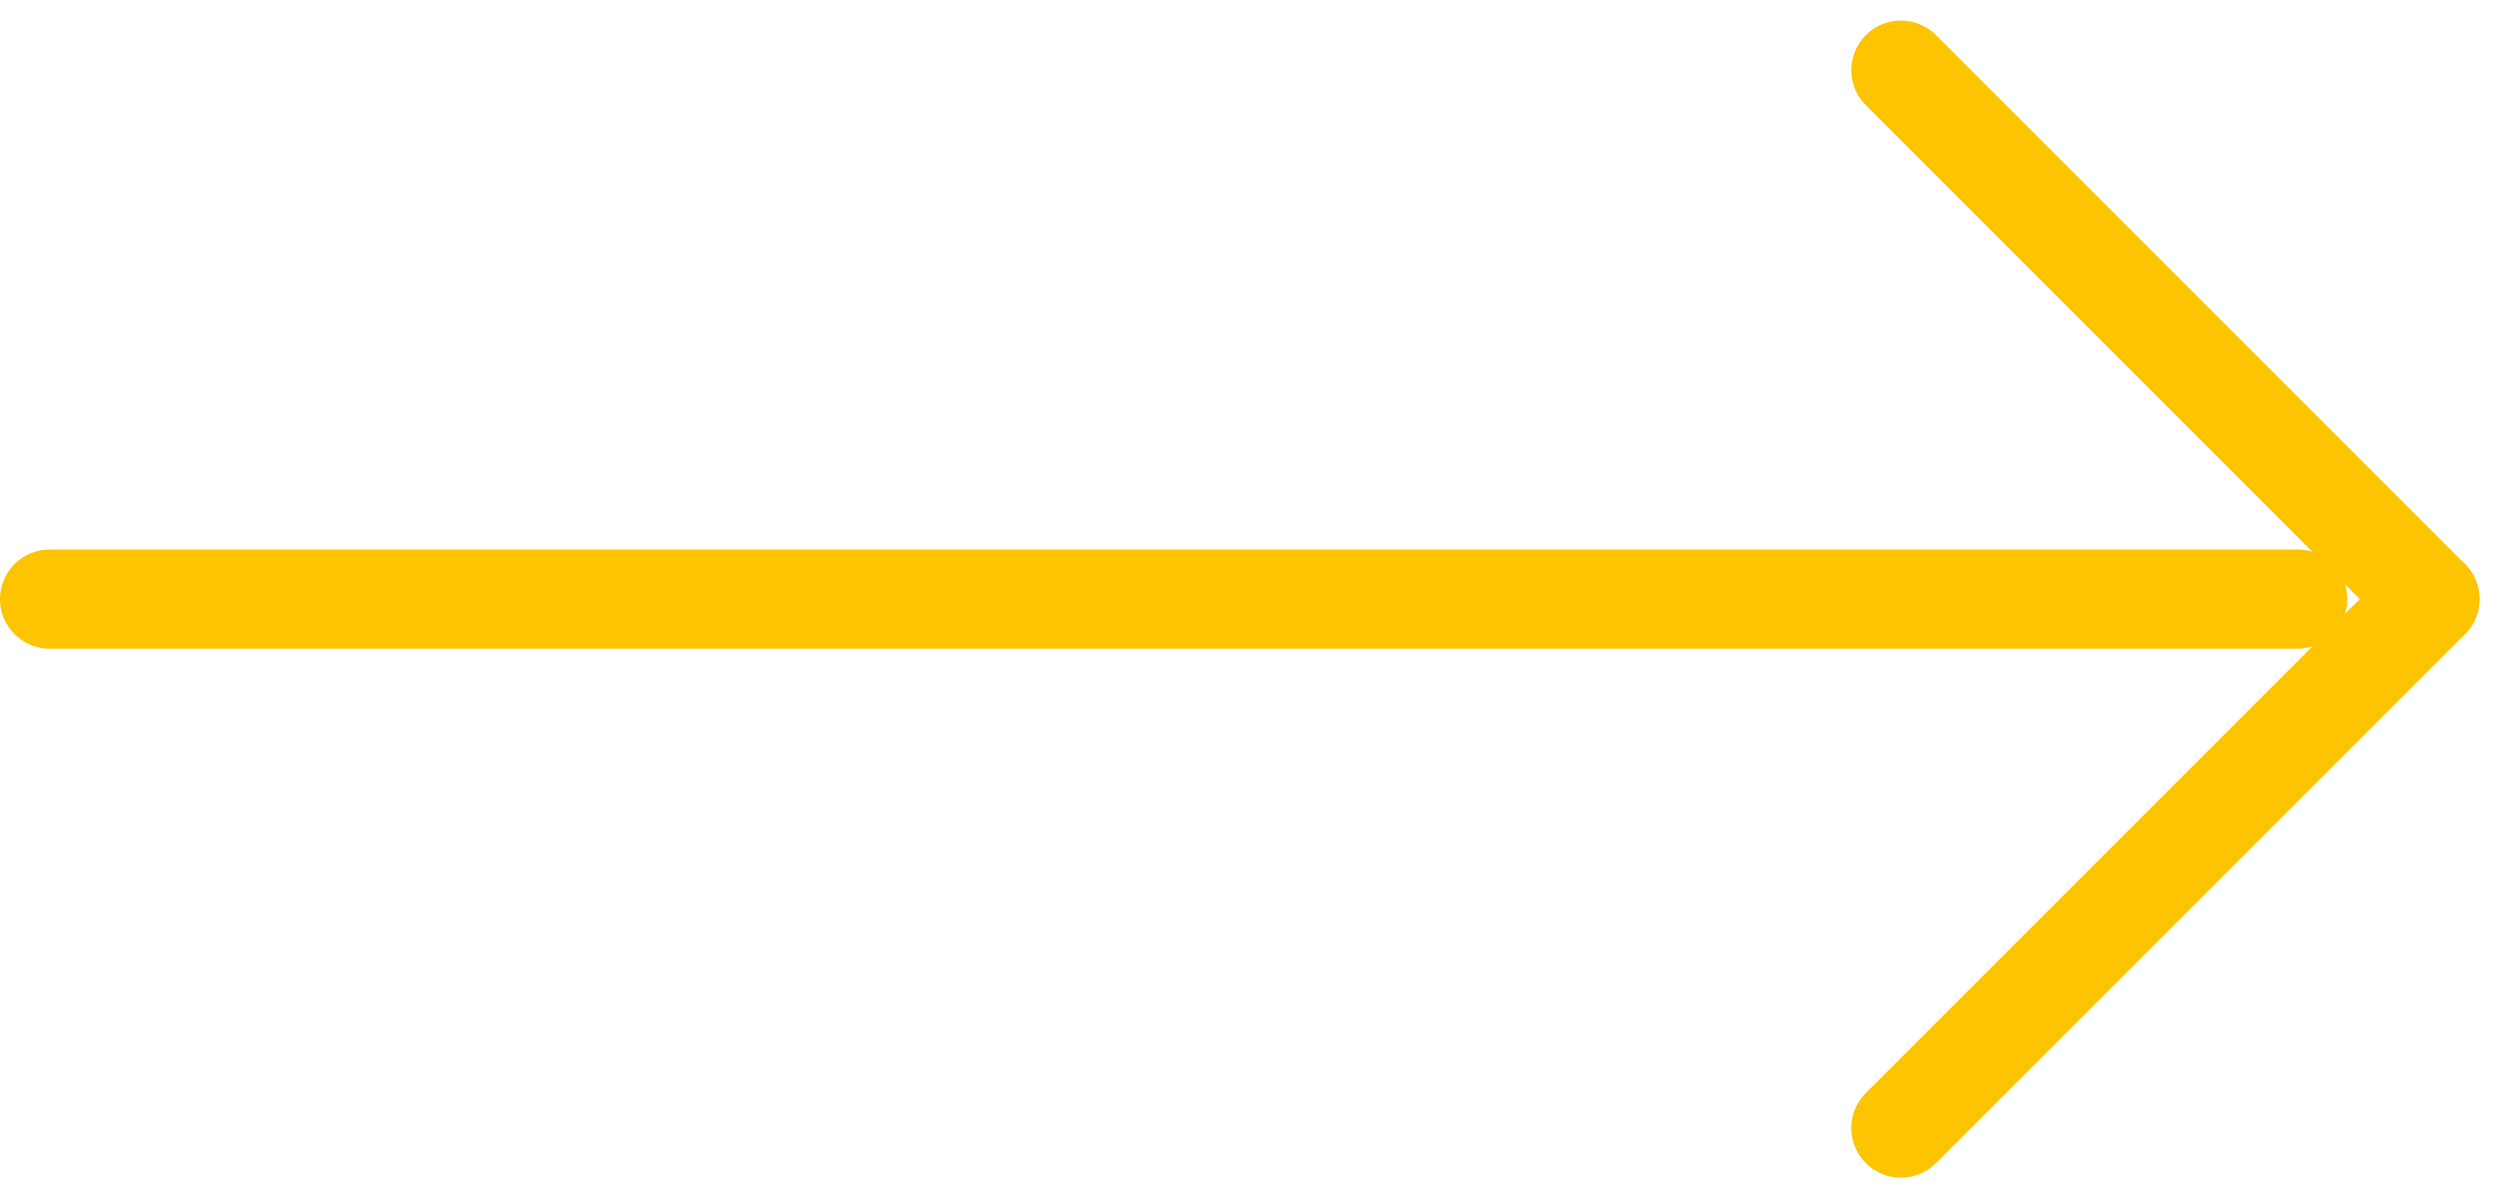
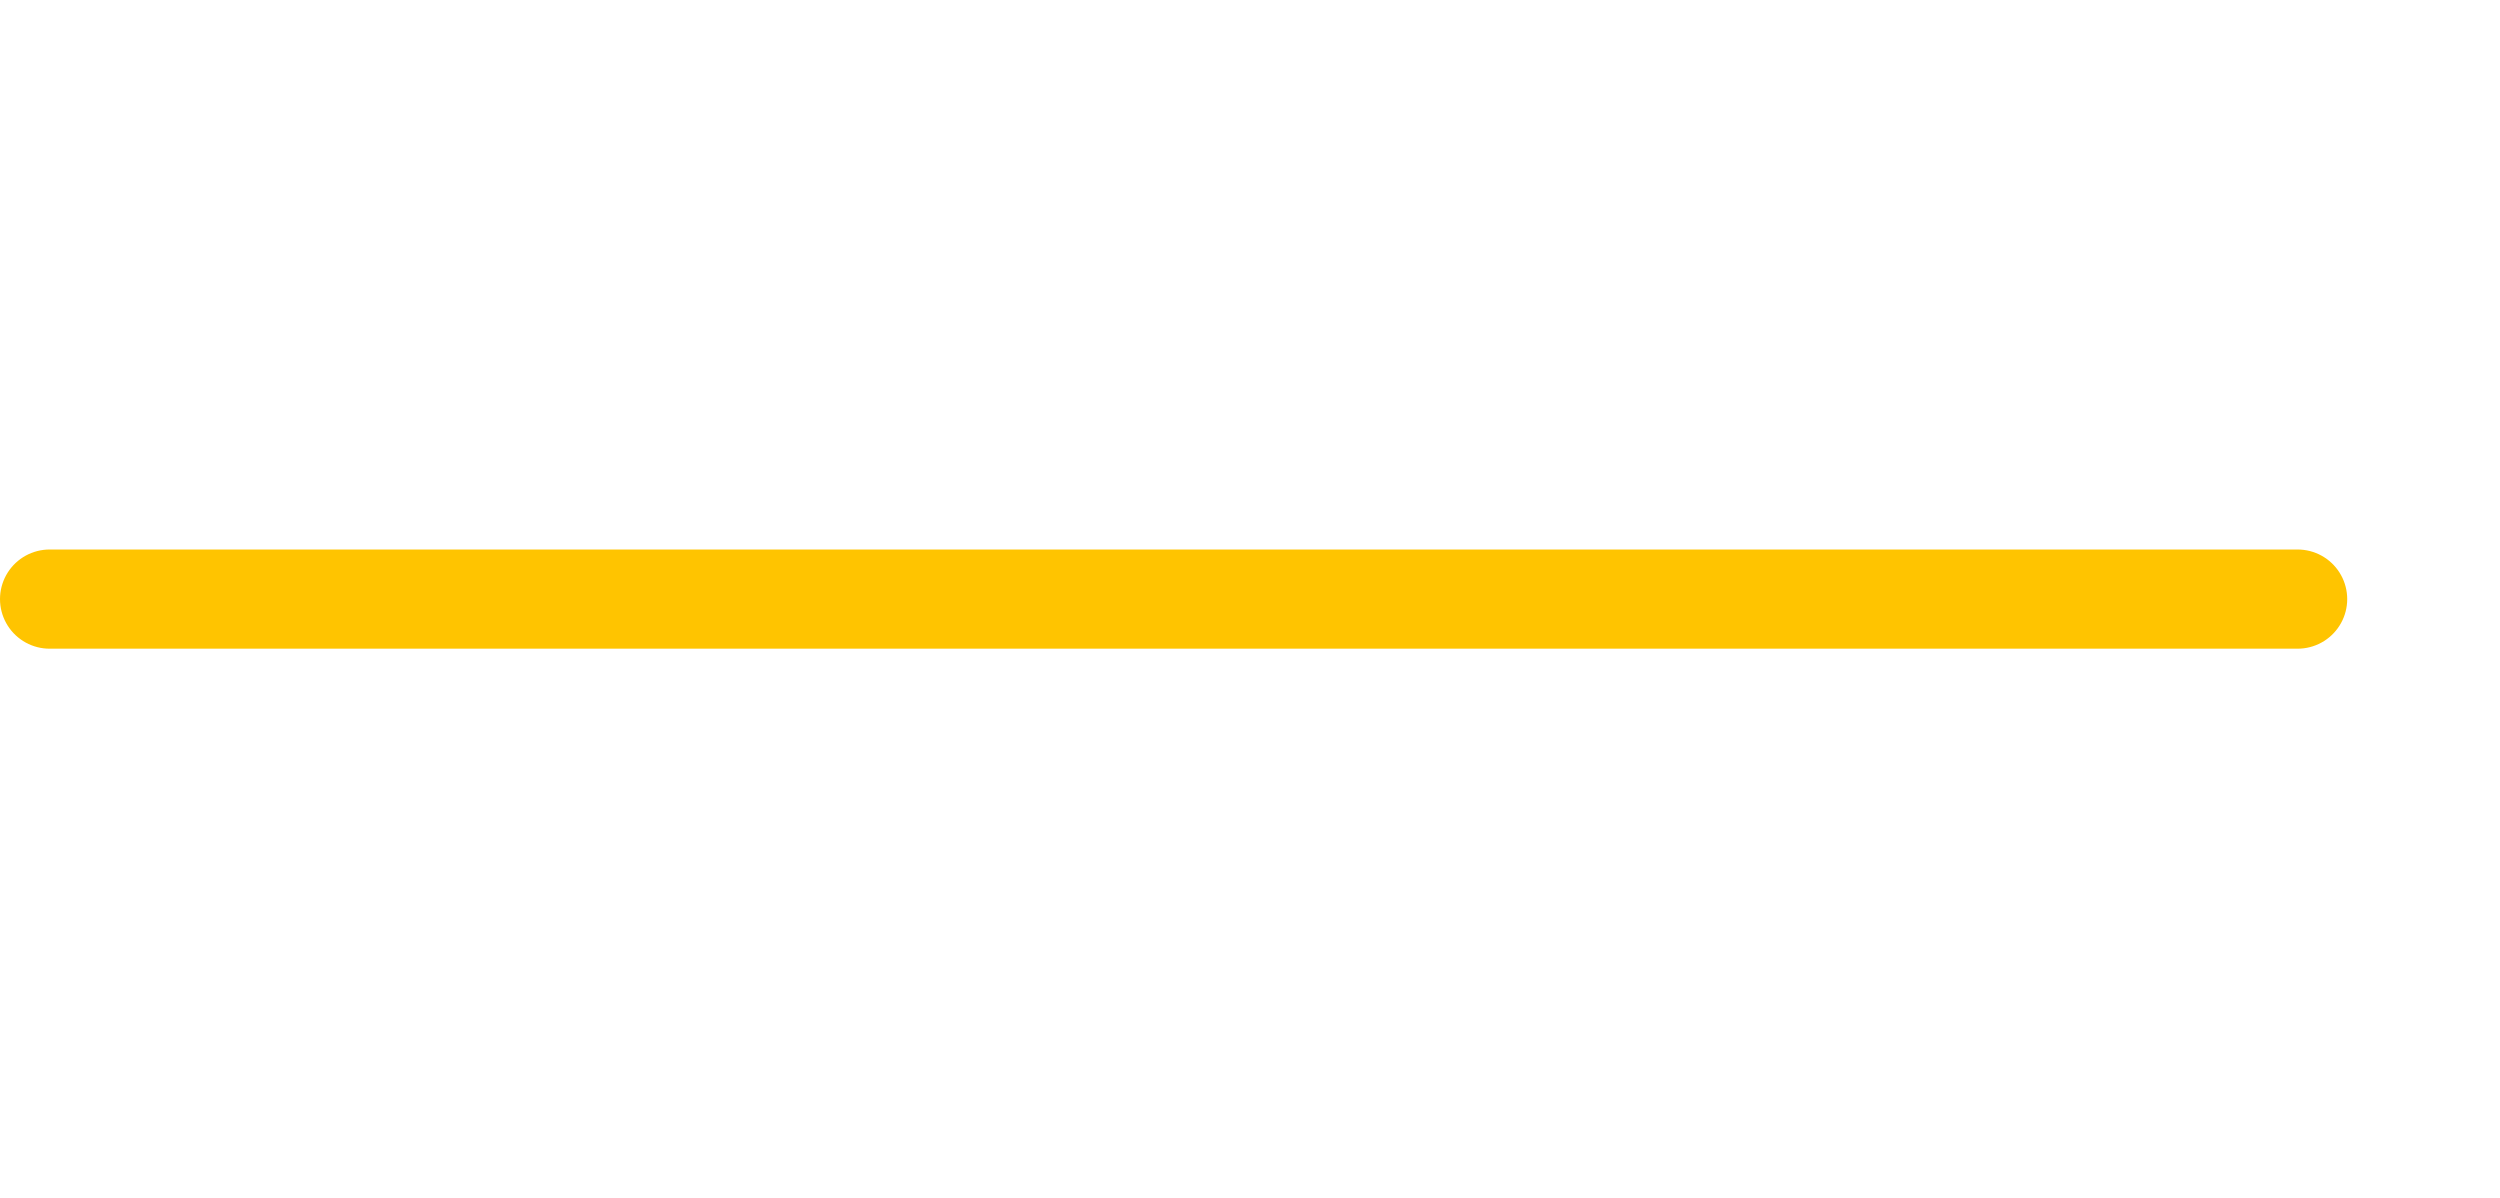
<svg xmlns="http://www.w3.org/2000/svg" width="37.811" height="18.121" viewBox="0 0 37.811 18.121">
  <defs>
    <style>.a{fill:none;stroke:#ffc400;stroke-linecap:round;stroke-width:1.5px;}</style>
  </defs>
  <g transform="translate(-1356.75 -1847.439)">
    <line class="a" x1="34" transform="translate(1357.5 1856.5)" />
-     <line class="a" x1="8" y1="8" transform="translate(1385.5 1848.5)" />
-     <line class="a" x1="8" y2="8" transform="translate(1385.5 1856.5)" />
  </g>
</svg>